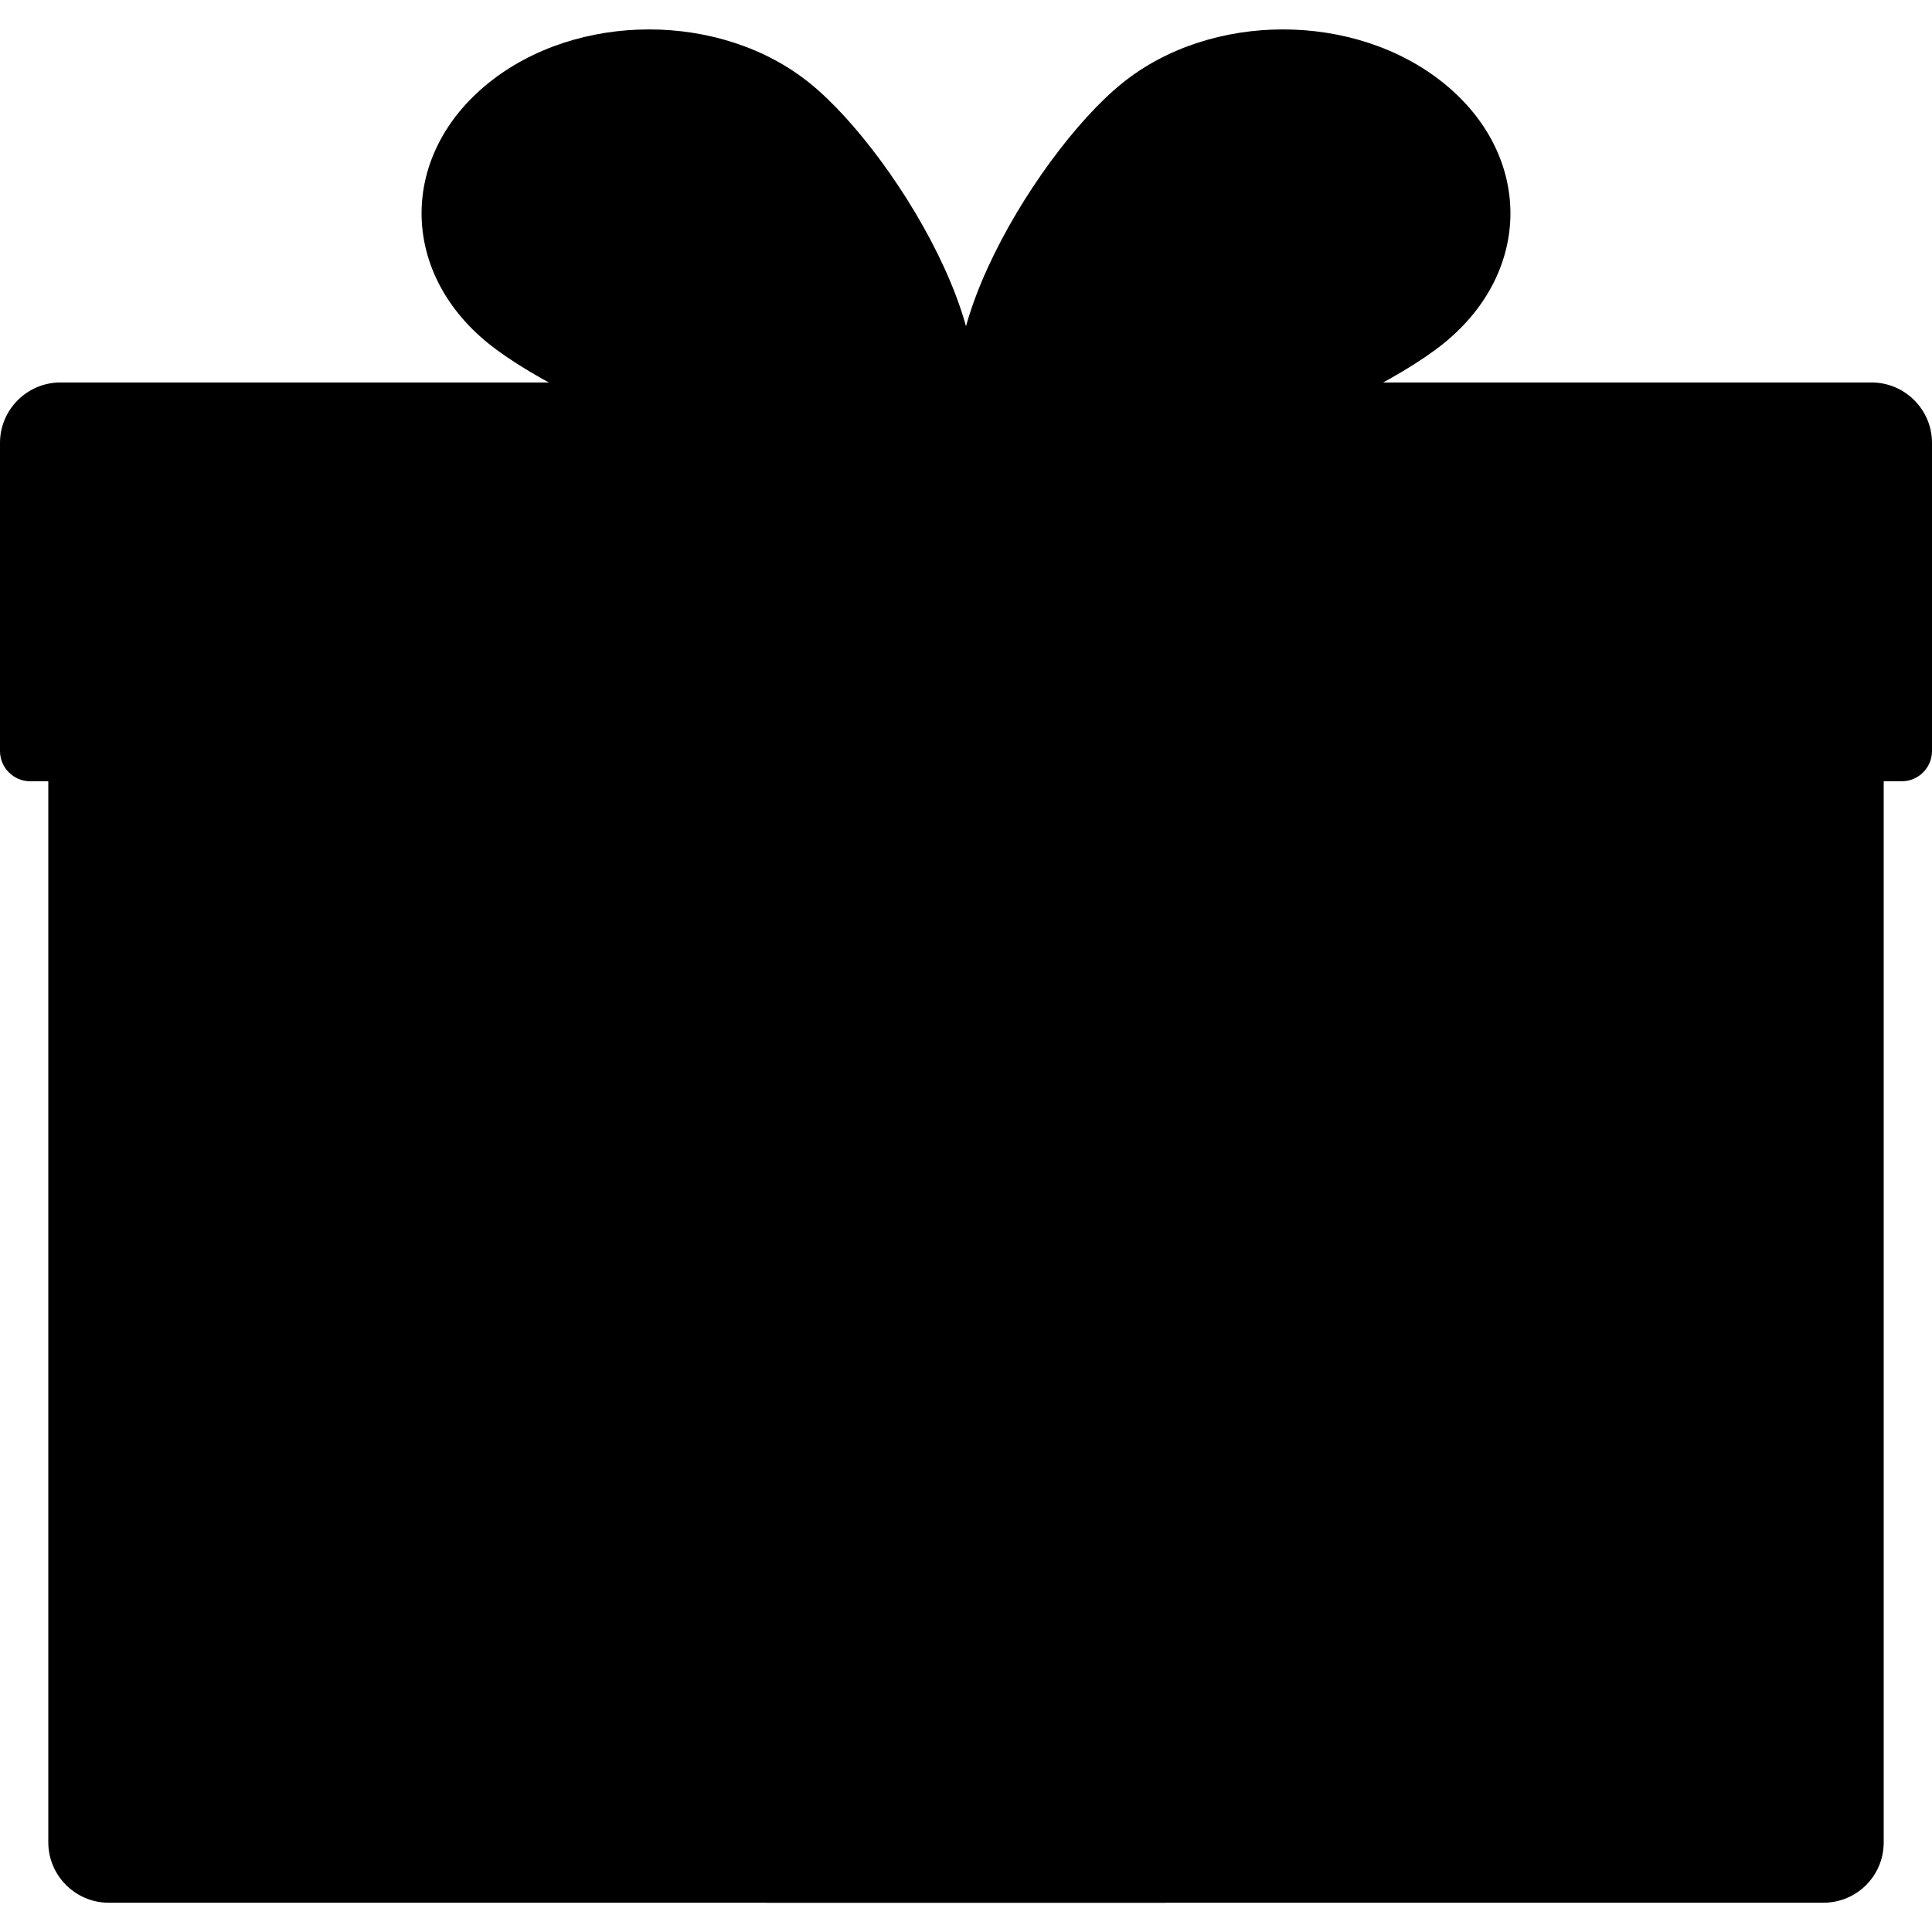
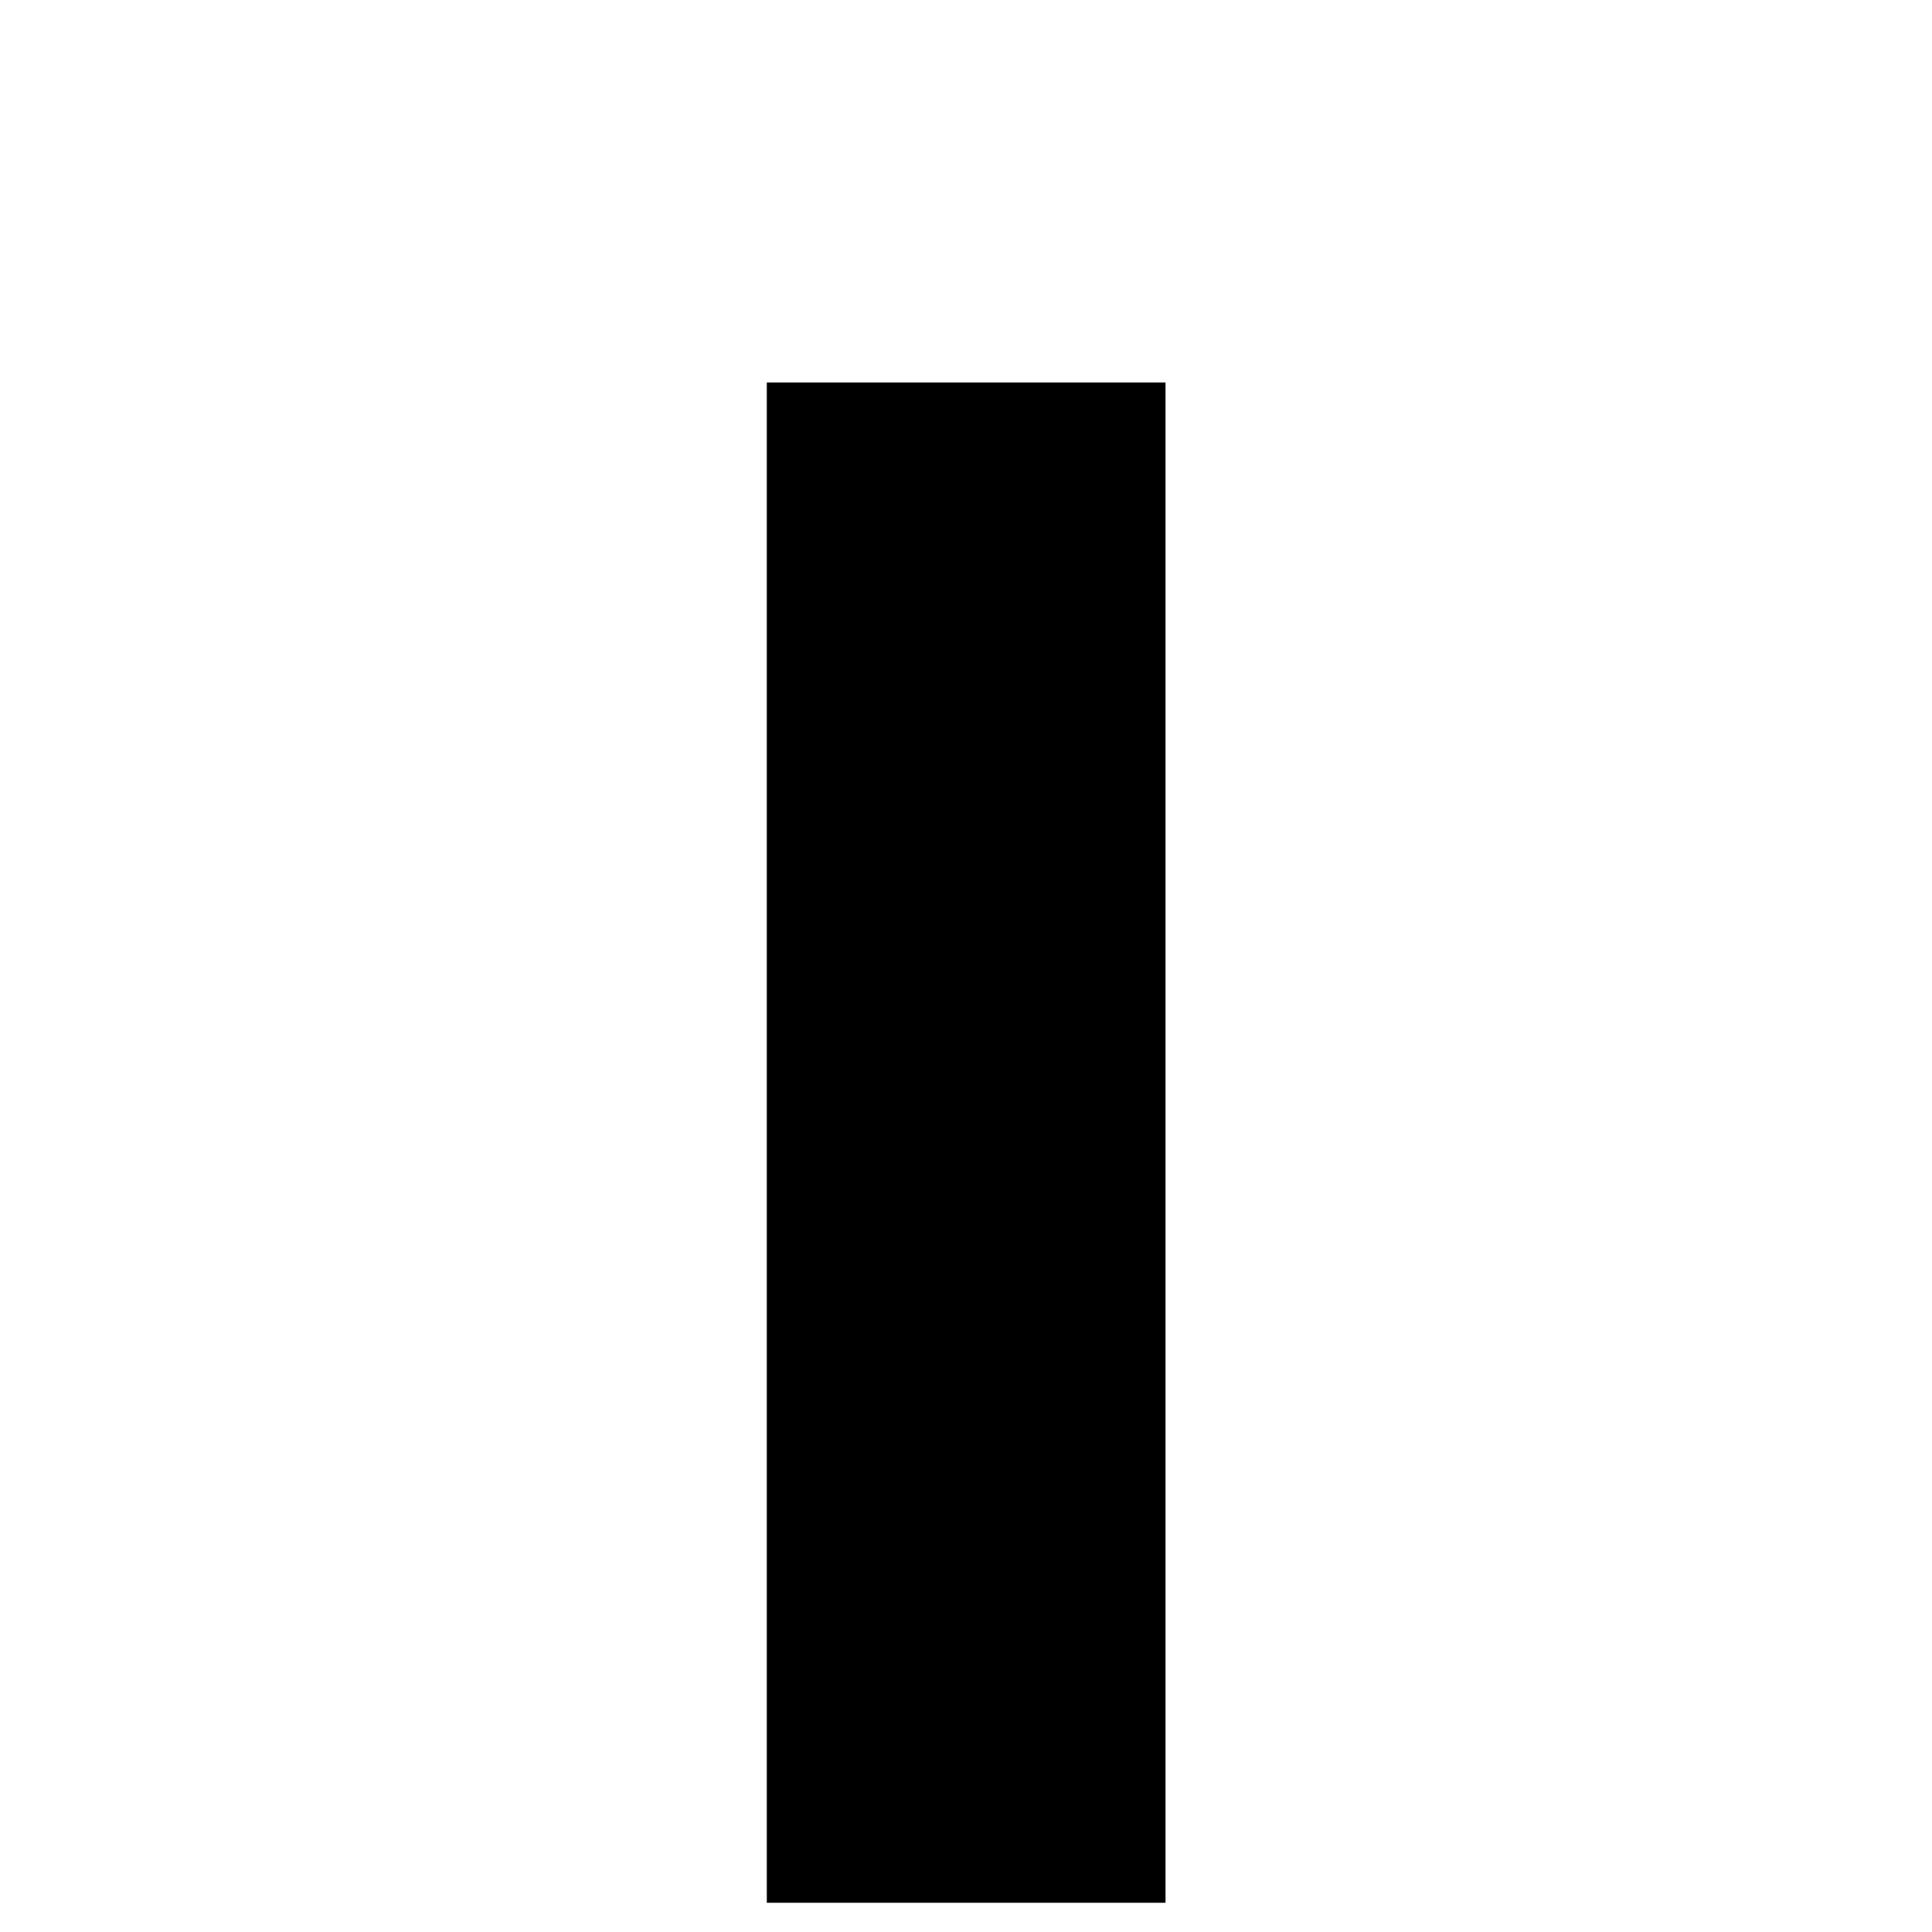
<svg xmlns="http://www.w3.org/2000/svg" width="90" height="90" viewBox="0 0 90 90" fill="none">
-   <path d="M67.261 15.989C63.126 19.336 50.076 24.455 45.942 21.108C41.808 17.761 48.136 7.214 52.27 3.881C56.404 0.534 63.126 0.534 67.261 3.881C71.395 7.228 71.395 12.642 67.261 15.989Z" fill="#00B7CF" style="fill:#00B7CF;fill:color(display-p3 0 0.718 0.812);fill-opacity:1;" />
-   <path d="M22.739 15.989C26.874 19.336 39.924 24.455 44.058 21.108C48.193 17.761 41.864 7.214 37.73 3.881C33.596 0.534 26.874 0.534 22.739 3.881C18.605 7.228 18.605 12.642 22.739 15.989Z" fill="#00B7CF" style="fill:#00B7CF;fill:color(display-p3 0 0.718 0.812);fill-opacity:1;" />
-   <path d="M84.938 88.636H5.062C3.516 88.636 2.25 87.37 2.25 85.823V22.191H87.75V85.823C87.75 87.384 86.498 88.636 84.938 88.636Z" fill="#ECAED3" style="fill:#ECAED3;fill:color(display-p3 0.925 0.682 0.828);fill-opacity:1;" />
-   <path d="M88.594 36.394H1.406C0.633 36.394 0 35.761 0 34.987V20.63C0 19.083 1.266 17.817 2.812 17.817H87.188C88.734 17.817 90 19.083 90 20.63V34.987C90 35.761 89.367 36.394 88.594 36.394Z" fill="#273673" style="fill:#273673;fill:color(display-p3 0.153 0.212 0.451);fill-opacity:1;" />
  <path d="M54.295 17.817H35.719V88.636H54.295V17.817Z" fill="#0F1015" style="fill:#0F1015;fill:color(display-p3 0.059 0.063 0.082);fill-opacity:1;" />
</svg>